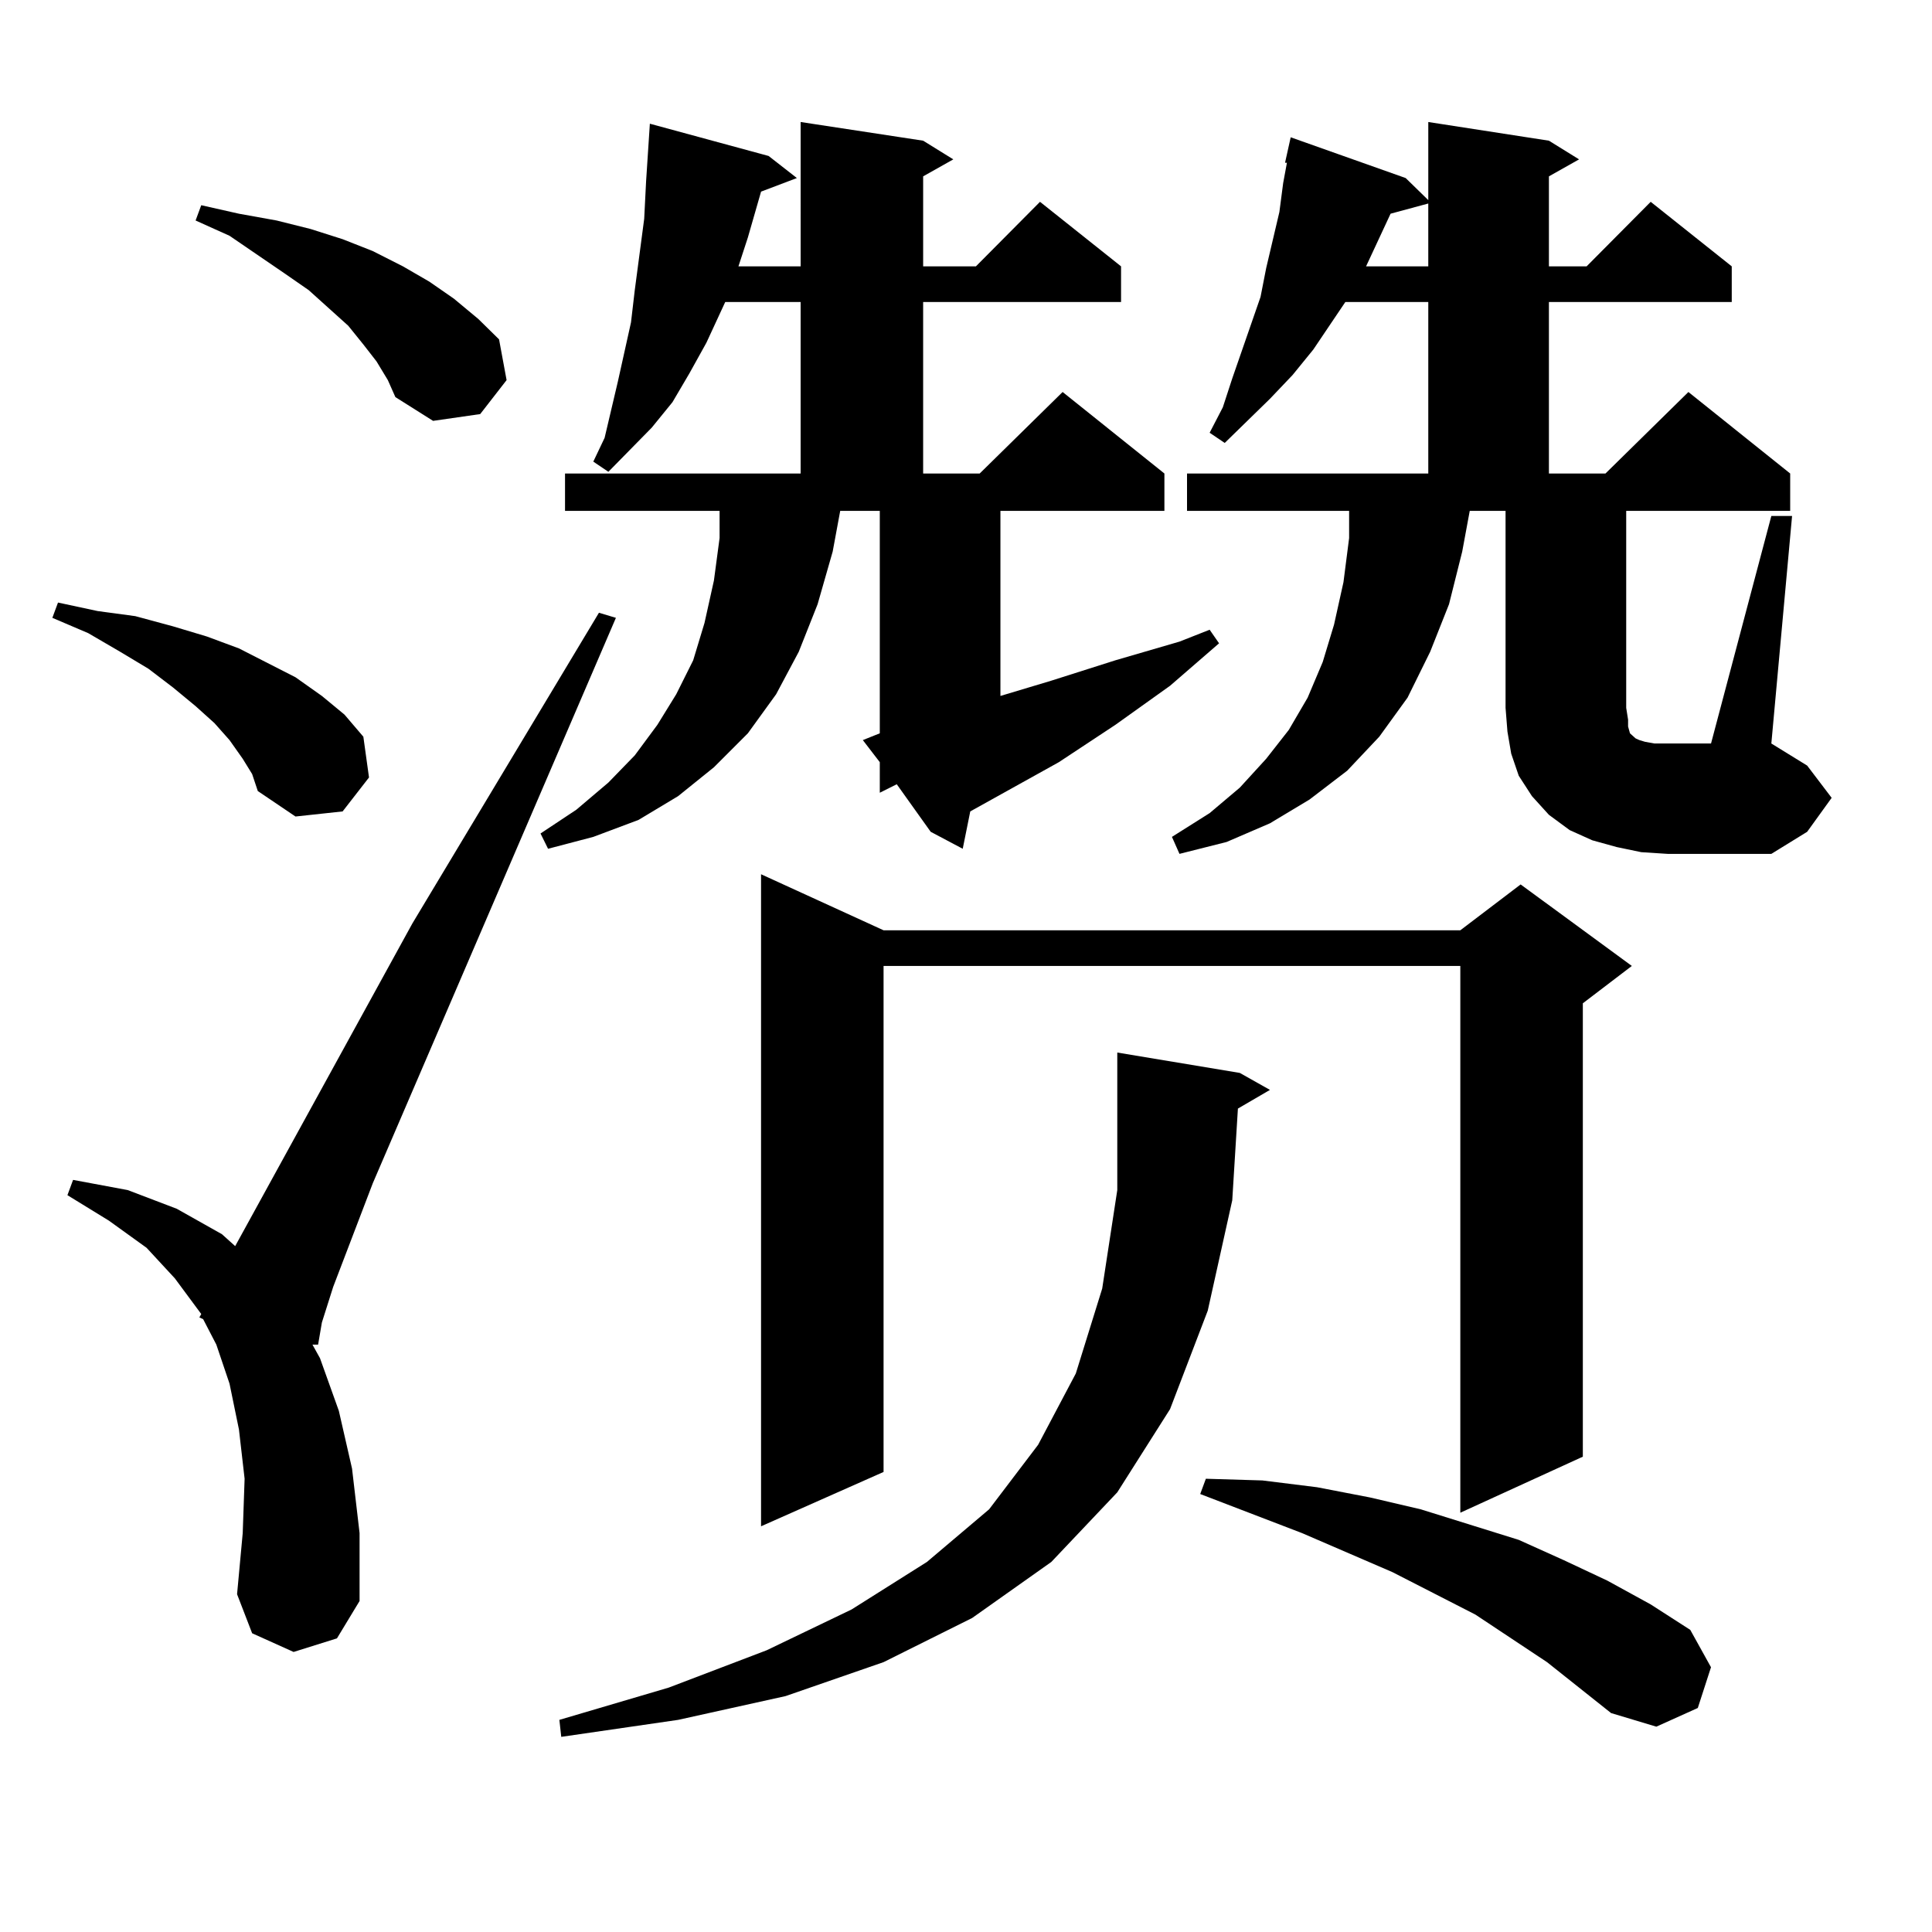
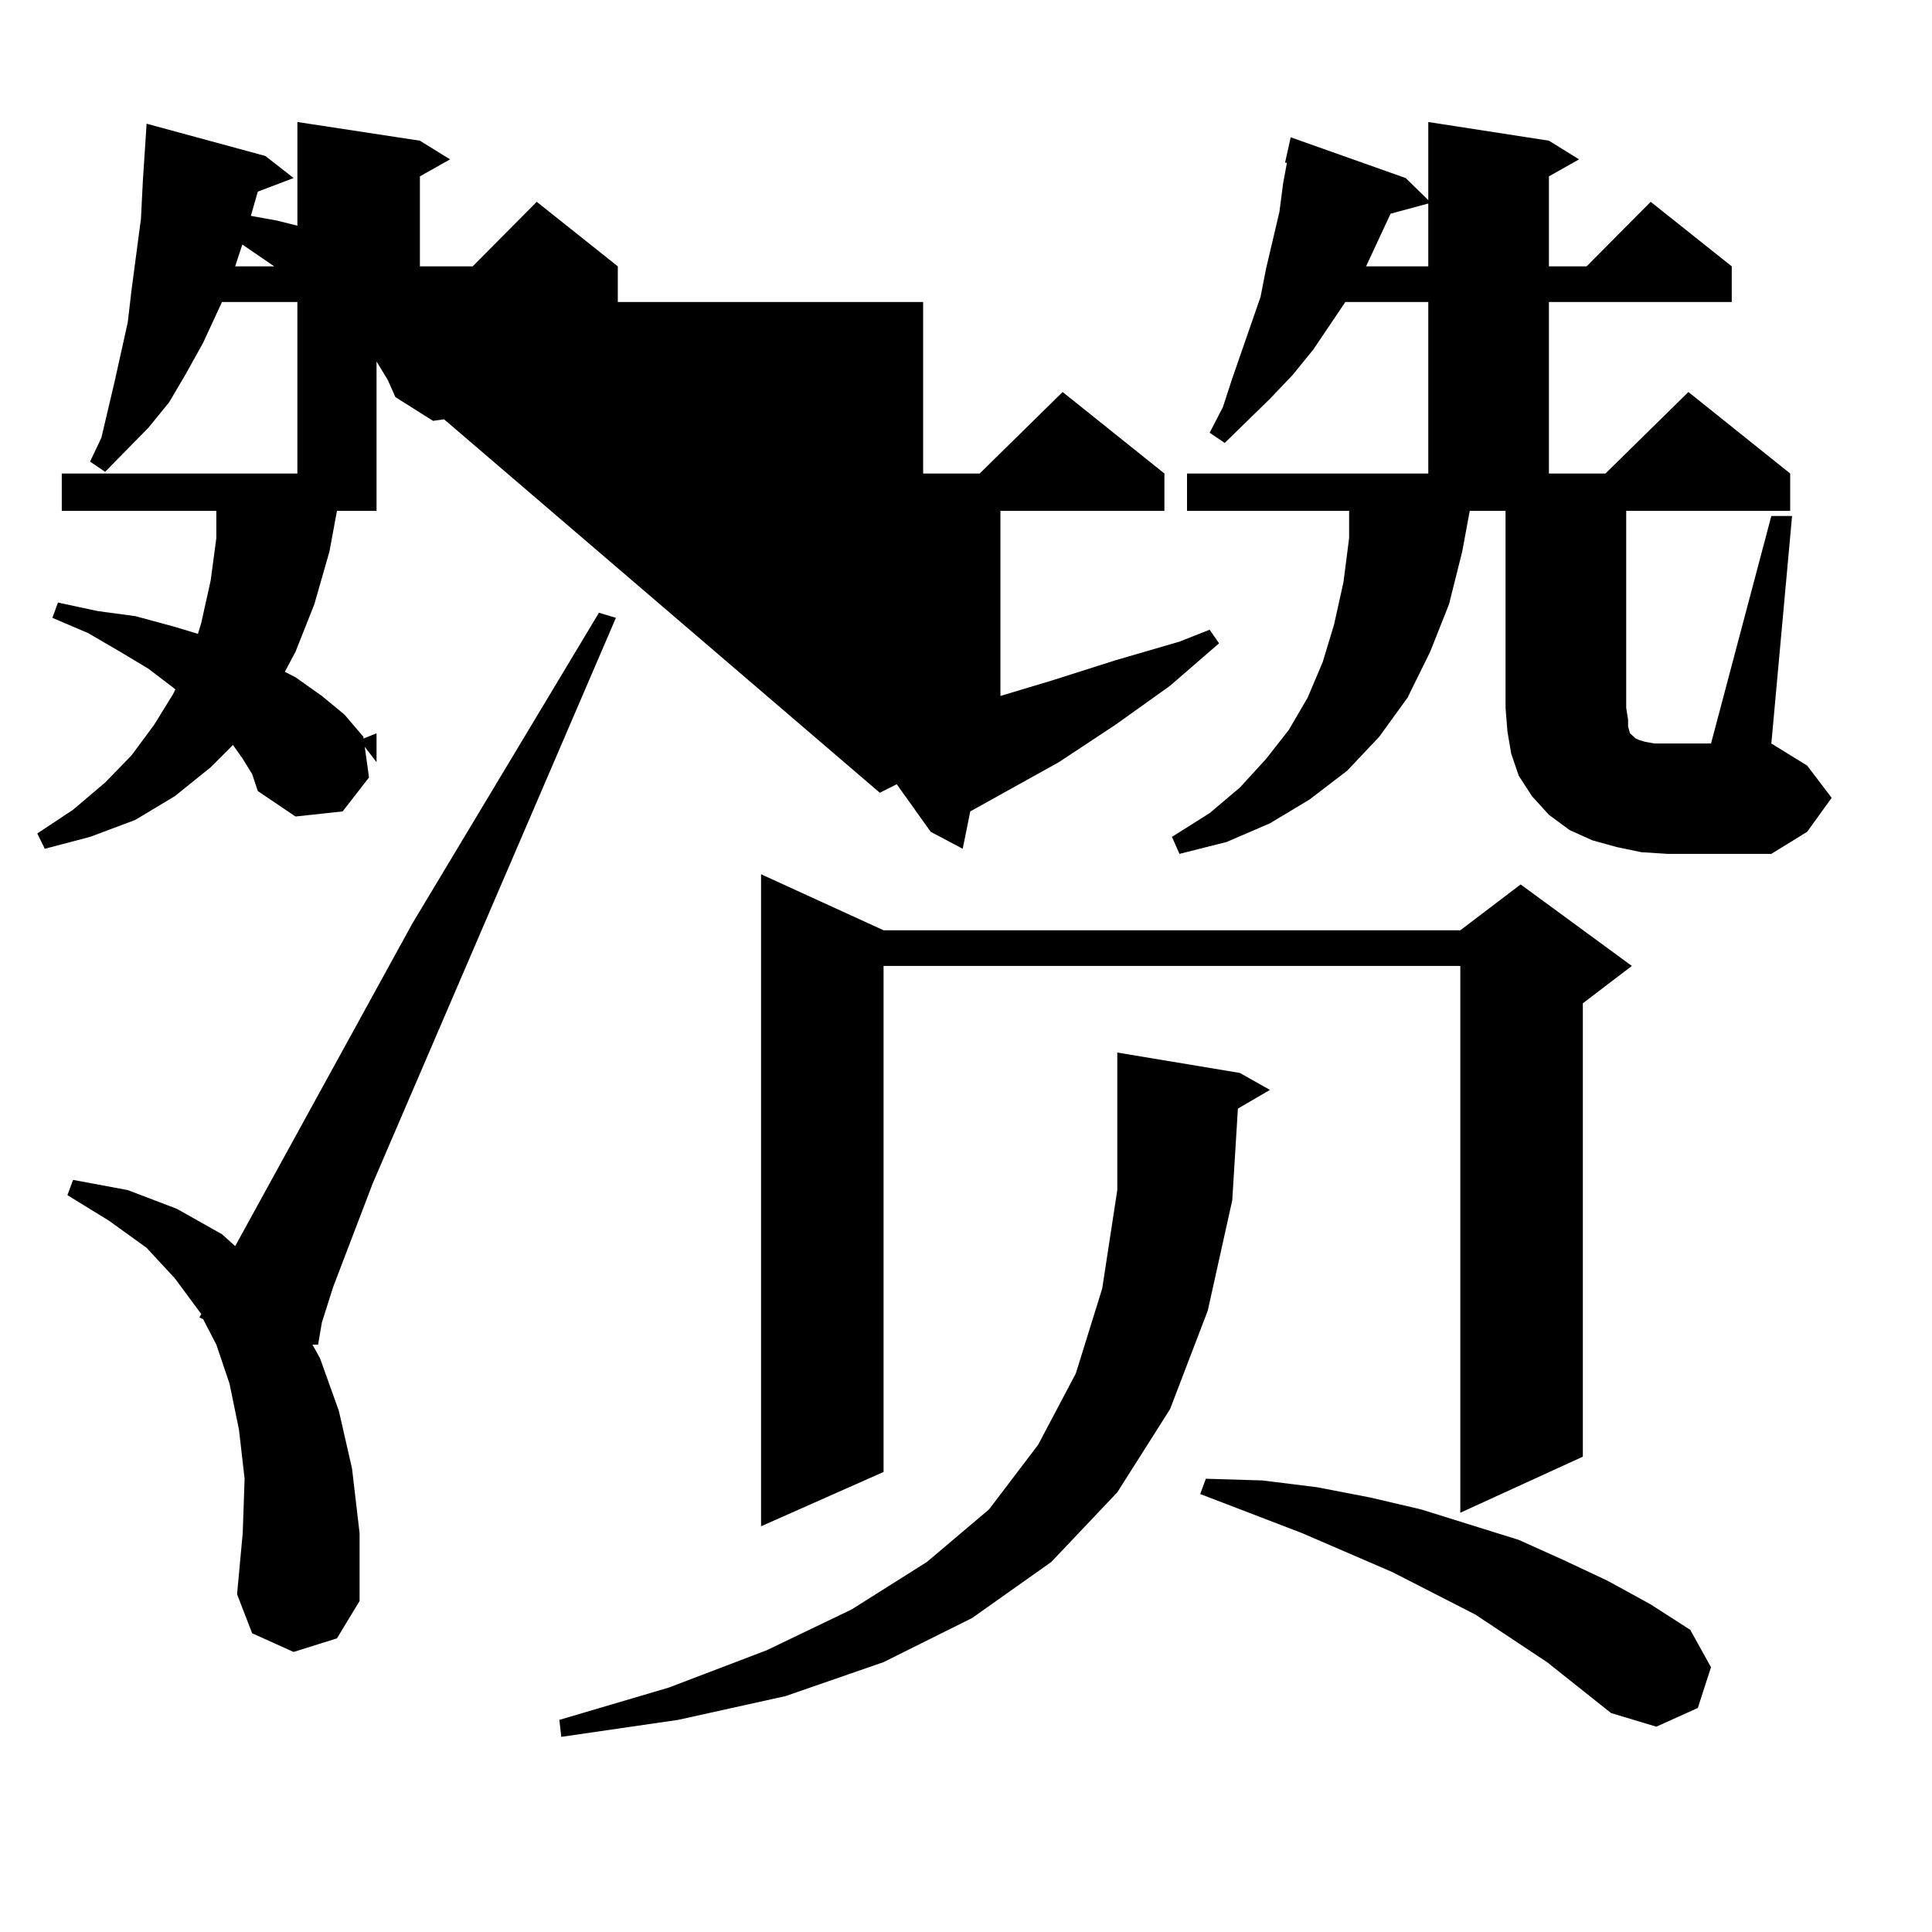
<svg xmlns="http://www.w3.org/2000/svg" version="1.1" id="图层_1" x="0px" y="0px" width="1000px" height="1000px" viewBox="0 0 1000 1000" enable-background="new 0 0 1000 1000" xml:space="preserve">
-   <path d="M125.631,392.742l-6.829-9.668l-7.805-8.789l-9.756-8.789l-11.707-9.668l-12.683-9.668l-14.634-8.789l-16.585-9.668  l-18.536-7.91l2.927-7.91l20.487,4.395l19.512,2.637l19.512,5.273l17.561,5.273l16.585,6.152l29.268,14.941l13.658,9.668  l11.707,9.668l9.756,11.426l2.927,21.094l-13.658,17.578l-24.39,2.637l-19.512-13.184l-2.927-8.789L125.631,392.742z   M151.972,855.047l-21.463-9.668l-7.805-20.215l2.927-31.641l0.976-28.125l-2.927-25.488l-4.878-23.73l-6.829-20.215l-6.829-13.184  l-1.951-0.879l0.976-1.758L90.51,661.688l-14.634-15.82l-19.512-14.063l-21.463-13.184l2.927-7.91l28.292,5.273l25.365,9.668  l23.414,13.184l6.829,6.152l91.705-166.992l96.583-160.84l8.78,2.637L192.946,612.469l-20.487,53.613l-5.854,18.457l-1.951,11.426  h-2.927l3.902,7.031l9.756,27.246l6.829,29.883l3.902,33.398v35.156l-11.707,19.336L151.972,855.047z M194.897,187.078l-6.829-8.789  l-7.805-9.668l-20.487-18.457l-12.683-8.789l-28.292-19.336l-17.561-7.91l2.927-7.91l19.512,4.395l19.512,3.516l17.561,4.395  l16.585,5.273l15.609,6.152l15.609,7.91l13.658,7.91l12.683,8.789l12.683,10.547l10.731,10.547l3.902,21.094l-13.658,17.578  l-24.39,3.516l-19.512-12.305l-3.902-8.789L194.897,187.078z M455.379,410.32V394.5l-8.78-11.426l8.78-3.516V264.422h-20.487  l-3.902,21.094l-7.805,27.246l-9.756,24.609l-11.707,21.973l-14.634,20.215l-17.561,17.578l-18.536,14.941l-20.487,12.305  l-23.414,8.789l-23.414,6.152l-3.902-7.91l18.536-12.305l16.585-14.063l13.658-14.063l11.707-15.82l9.756-15.82l8.78-17.578  l5.854-19.336l4.878-21.973l2.927-21.973v-14.063h-79.998v-19.336h121.948v-88.77h-39.023l-9.756,21.094l-8.78,15.82l-8.78,14.941  l-10.731,13.184l-22.438,22.852l-7.805-5.273l5.854-12.305l6.829-29.004l6.829-30.762l1.951-16.699l4.878-36.914l0.976-19.336  l0.976-14.941l0.976-14.941l61.462,16.699l14.634,11.426l-18.536,7.031l-6.829,23.73l-4.878,14.941h32.194V63.152l63.413,9.668  l15.609,9.668l-15.609,8.789v46.582h27.316l33.17-33.398l41.95,33.398v18.457H477.817v88.77h29.268l42.926-42.188l52.682,42.188  v19.336h-84.876v95.801l26.341-7.91l33.17-10.547l33.17-9.668l15.609-6.152l4.878,7.031l-25.365,21.973l-28.292,20.215L548.06,394.5  l-45.853,25.488l-3.902,19.336l-16.585-8.789l-17.561-24.609L455.379,410.32z M641.716,555.34l15.609,8.789l-16.585,9.668  l-2.927,47.461l-12.683,57.129l-19.512,50.977l-27.316,43.066l-34.146,36.035l-40.975,29.004L457.33,860.32l-50.73,17.578  l-55.608,12.305l-60.486,8.789l-0.976-8.789l56.584-16.699l50.73-19.336l43.901-21.094l39.023-24.609l32.194-27.246l25.365-33.398  l19.512-36.914l13.658-43.945l7.805-50.977v-59.766v-11.426L641.716,555.34z M457.33,481.512h298.529l31.219-23.73l57.56,42.188  l-25.365,19.336v234.668l-63.413,29.004V499.969H457.33v261.914l-63.413,28.125v-337.5L457.33,481.512z M849.516,441.082  l-12.683-2.637l-12.683-3.516l-11.707-5.273l-10.731-7.91l-8.78-9.668l-6.829-10.547l-3.902-11.426l-1.951-11.426l-0.976-12.305  V264.422h-18.536l-3.902,21.094l-6.829,27.246l-9.756,24.609l-11.707,23.73l-14.634,20.215l-16.585,17.578l-19.512,14.941  l-20.487,12.305l-22.438,9.668l-24.39,6.152l-3.902-8.789l19.512-12.305l15.609-13.184l13.658-14.941l11.707-14.941l9.756-16.699  l7.805-18.457l5.854-19.336l4.878-21.973l2.927-22.852v-14.063h-83.9v-19.336h124.875v-88.77h-42.926l-16.585,24.609l-10.731,13.184  l-11.707,12.305l-23.414,22.852l-7.805-5.273l6.829-13.184l4.878-14.941l4.878-14.063l4.878-14.063l4.878-14.063l2.927-14.941  l6.829-29.004l1.951-14.941l1.951-10.547h-0.976l0.976-4.395l1.951-8.789l59.511,21.094l11.707,11.426v-40.43l62.438,9.668  l15.609,9.668l-15.609,8.789v46.582h19.512l33.17-33.398l41.95,33.398v18.457h-94.632v88.77h29.268l42.926-42.188l52.682,42.188  v19.336h-84.876v101.953l0.976,6.152v3.516l0.976,3.516l0.976,0.879l1.951,1.758l1.951,0.879l2.927,0.879l4.878,0.879h29.268  l31.219-117.773h10.731l-10.731,117.773l18.536,11.426l12.683,16.699l-12.683,17.578l-18.536,11.426h-53.657L849.516,441.082z   M800.736,860.32l-37.072-24.609l-42.926-21.973l-46.828-20.215l-52.682-20.215l2.927-7.91l29.268,0.879l28.292,3.516l27.316,5.273  l26.341,6.152l50.73,15.82l23.414,10.547l22.438,10.547l22.438,12.305l20.487,13.184l10.731,19.336l-6.829,21.094l-21.463,9.668  l-23.414-7.031L800.736,860.32z M719.763,110.613l-12.683,27.246h32.194v-32.52L719.763,110.613z" />
+   <path d="M125.631,392.742l-6.829-9.668l-7.805-8.789l-9.756-8.789l-11.707-9.668l-12.683-9.668l-14.634-8.789l-16.585-9.668  l-18.536-7.91l2.927-7.91l20.487,4.395l19.512,2.637l19.512,5.273l17.561,5.273l16.585,6.152l29.268,14.941l13.658,9.668  l11.707,9.668l9.756,11.426l2.927,21.094l-13.658,17.578l-24.39,2.637l-19.512-13.184l-2.927-8.789L125.631,392.742z   M151.972,855.047l-21.463-9.668l-7.805-20.215l2.927-31.641l0.976-28.125l-2.927-25.488l-4.878-23.73l-6.829-20.215l-6.829-13.184  l-1.951-0.879l0.976-1.758L90.51,661.688l-14.634-15.82l-19.512-14.063l-21.463-13.184l2.927-7.91l28.292,5.273l25.365,9.668  l23.414,13.184l6.829,6.152l91.705-166.992l96.583-160.84l8.78,2.637L192.946,612.469l-20.487,53.613l-5.854,18.457l-1.951,11.426  h-2.927l3.902,7.031l9.756,27.246l6.829,29.883l3.902,33.398v35.156l-11.707,19.336L151.972,855.047z M194.897,187.078l-6.829-8.789  l-7.805-9.668l-20.487-18.457l-12.683-8.789l-28.292-19.336l-17.561-7.91l2.927-7.91l19.512,4.395l19.512,3.516l17.561,4.395  l16.585,5.273l15.609,6.152l15.609,7.91l13.658,7.91l12.683,8.789l12.683,10.547l10.731,10.547l3.902,21.094l-13.658,17.578  l-24.39,3.516l-19.512-12.305l-3.902-8.789L194.897,187.078z V394.5l-8.78-11.426l8.78-3.516V264.422h-20.487  l-3.902,21.094l-7.805,27.246l-9.756,24.609l-11.707,21.973l-14.634,20.215l-17.561,17.578l-18.536,14.941l-20.487,12.305  l-23.414,8.789l-23.414,6.152l-3.902-7.91l18.536-12.305l16.585-14.063l13.658-14.063l11.707-15.82l9.756-15.82l8.78-17.578  l5.854-19.336l4.878-21.973l2.927-21.973v-14.063h-79.998v-19.336h121.948v-88.77h-39.023l-9.756,21.094l-8.78,15.82l-8.78,14.941  l-10.731,13.184l-22.438,22.852l-7.805-5.273l5.854-12.305l6.829-29.004l6.829-30.762l1.951-16.699l4.878-36.914l0.976-19.336  l0.976-14.941l0.976-14.941l61.462,16.699l14.634,11.426l-18.536,7.031l-6.829,23.73l-4.878,14.941h32.194V63.152l63.413,9.668  l15.609,9.668l-15.609,8.789v46.582h27.316l33.17-33.398l41.95,33.398v18.457H477.817v88.77h29.268l42.926-42.188l52.682,42.188  v19.336h-84.876v95.801l26.341-7.91l33.17-10.547l33.17-9.668l15.609-6.152l4.878,7.031l-25.365,21.973l-28.292,20.215L548.06,394.5  l-45.853,25.488l-3.902,19.336l-16.585-8.789l-17.561-24.609L455.379,410.32z M641.716,555.34l15.609,8.789l-16.585,9.668  l-2.927,47.461l-12.683,57.129l-19.512,50.977l-27.316,43.066l-34.146,36.035l-40.975,29.004L457.33,860.32l-50.73,17.578  l-55.608,12.305l-60.486,8.789l-0.976-8.789l56.584-16.699l50.73-19.336l43.901-21.094l39.023-24.609l32.194-27.246l25.365-33.398  l19.512-36.914l13.658-43.945l7.805-50.977v-59.766v-11.426L641.716,555.34z M457.33,481.512h298.529l31.219-23.73l57.56,42.188  l-25.365,19.336v234.668l-63.413,29.004V499.969H457.33v261.914l-63.413,28.125v-337.5L457.33,481.512z M849.516,441.082  l-12.683-2.637l-12.683-3.516l-11.707-5.273l-10.731-7.91l-8.78-9.668l-6.829-10.547l-3.902-11.426l-1.951-11.426l-0.976-12.305  V264.422h-18.536l-3.902,21.094l-6.829,27.246l-9.756,24.609l-11.707,23.73l-14.634,20.215l-16.585,17.578l-19.512,14.941  l-20.487,12.305l-22.438,9.668l-24.39,6.152l-3.902-8.789l19.512-12.305l15.609-13.184l13.658-14.941l11.707-14.941l9.756-16.699  l7.805-18.457l5.854-19.336l4.878-21.973l2.927-22.852v-14.063h-83.9v-19.336h124.875v-88.77h-42.926l-16.585,24.609l-10.731,13.184  l-11.707,12.305l-23.414,22.852l-7.805-5.273l6.829-13.184l4.878-14.941l4.878-14.063l4.878-14.063l4.878-14.063l2.927-14.941  l6.829-29.004l1.951-14.941l1.951-10.547h-0.976l0.976-4.395l1.951-8.789l59.511,21.094l11.707,11.426v-40.43l62.438,9.668  l15.609,9.668l-15.609,8.789v46.582h19.512l33.17-33.398l41.95,33.398v18.457h-94.632v88.77h29.268l42.926-42.188l52.682,42.188  v19.336h-84.876v101.953l0.976,6.152v3.516l0.976,3.516l0.976,0.879l1.951,1.758l1.951,0.879l2.927,0.879l4.878,0.879h29.268  l31.219-117.773h10.731l-10.731,117.773l18.536,11.426l12.683,16.699l-12.683,17.578l-18.536,11.426h-53.657L849.516,441.082z   M800.736,860.32l-37.072-24.609l-42.926-21.973l-46.828-20.215l-52.682-20.215l2.927-7.91l29.268,0.879l28.292,3.516l27.316,5.273  l26.341,6.152l50.73,15.82l23.414,10.547l22.438,10.547l22.438,12.305l20.487,13.184l10.731,19.336l-6.829,21.094l-21.463,9.668  l-23.414-7.031L800.736,860.32z M719.763,110.613l-12.683,27.246h32.194v-32.52L719.763,110.613z" />
</svg>